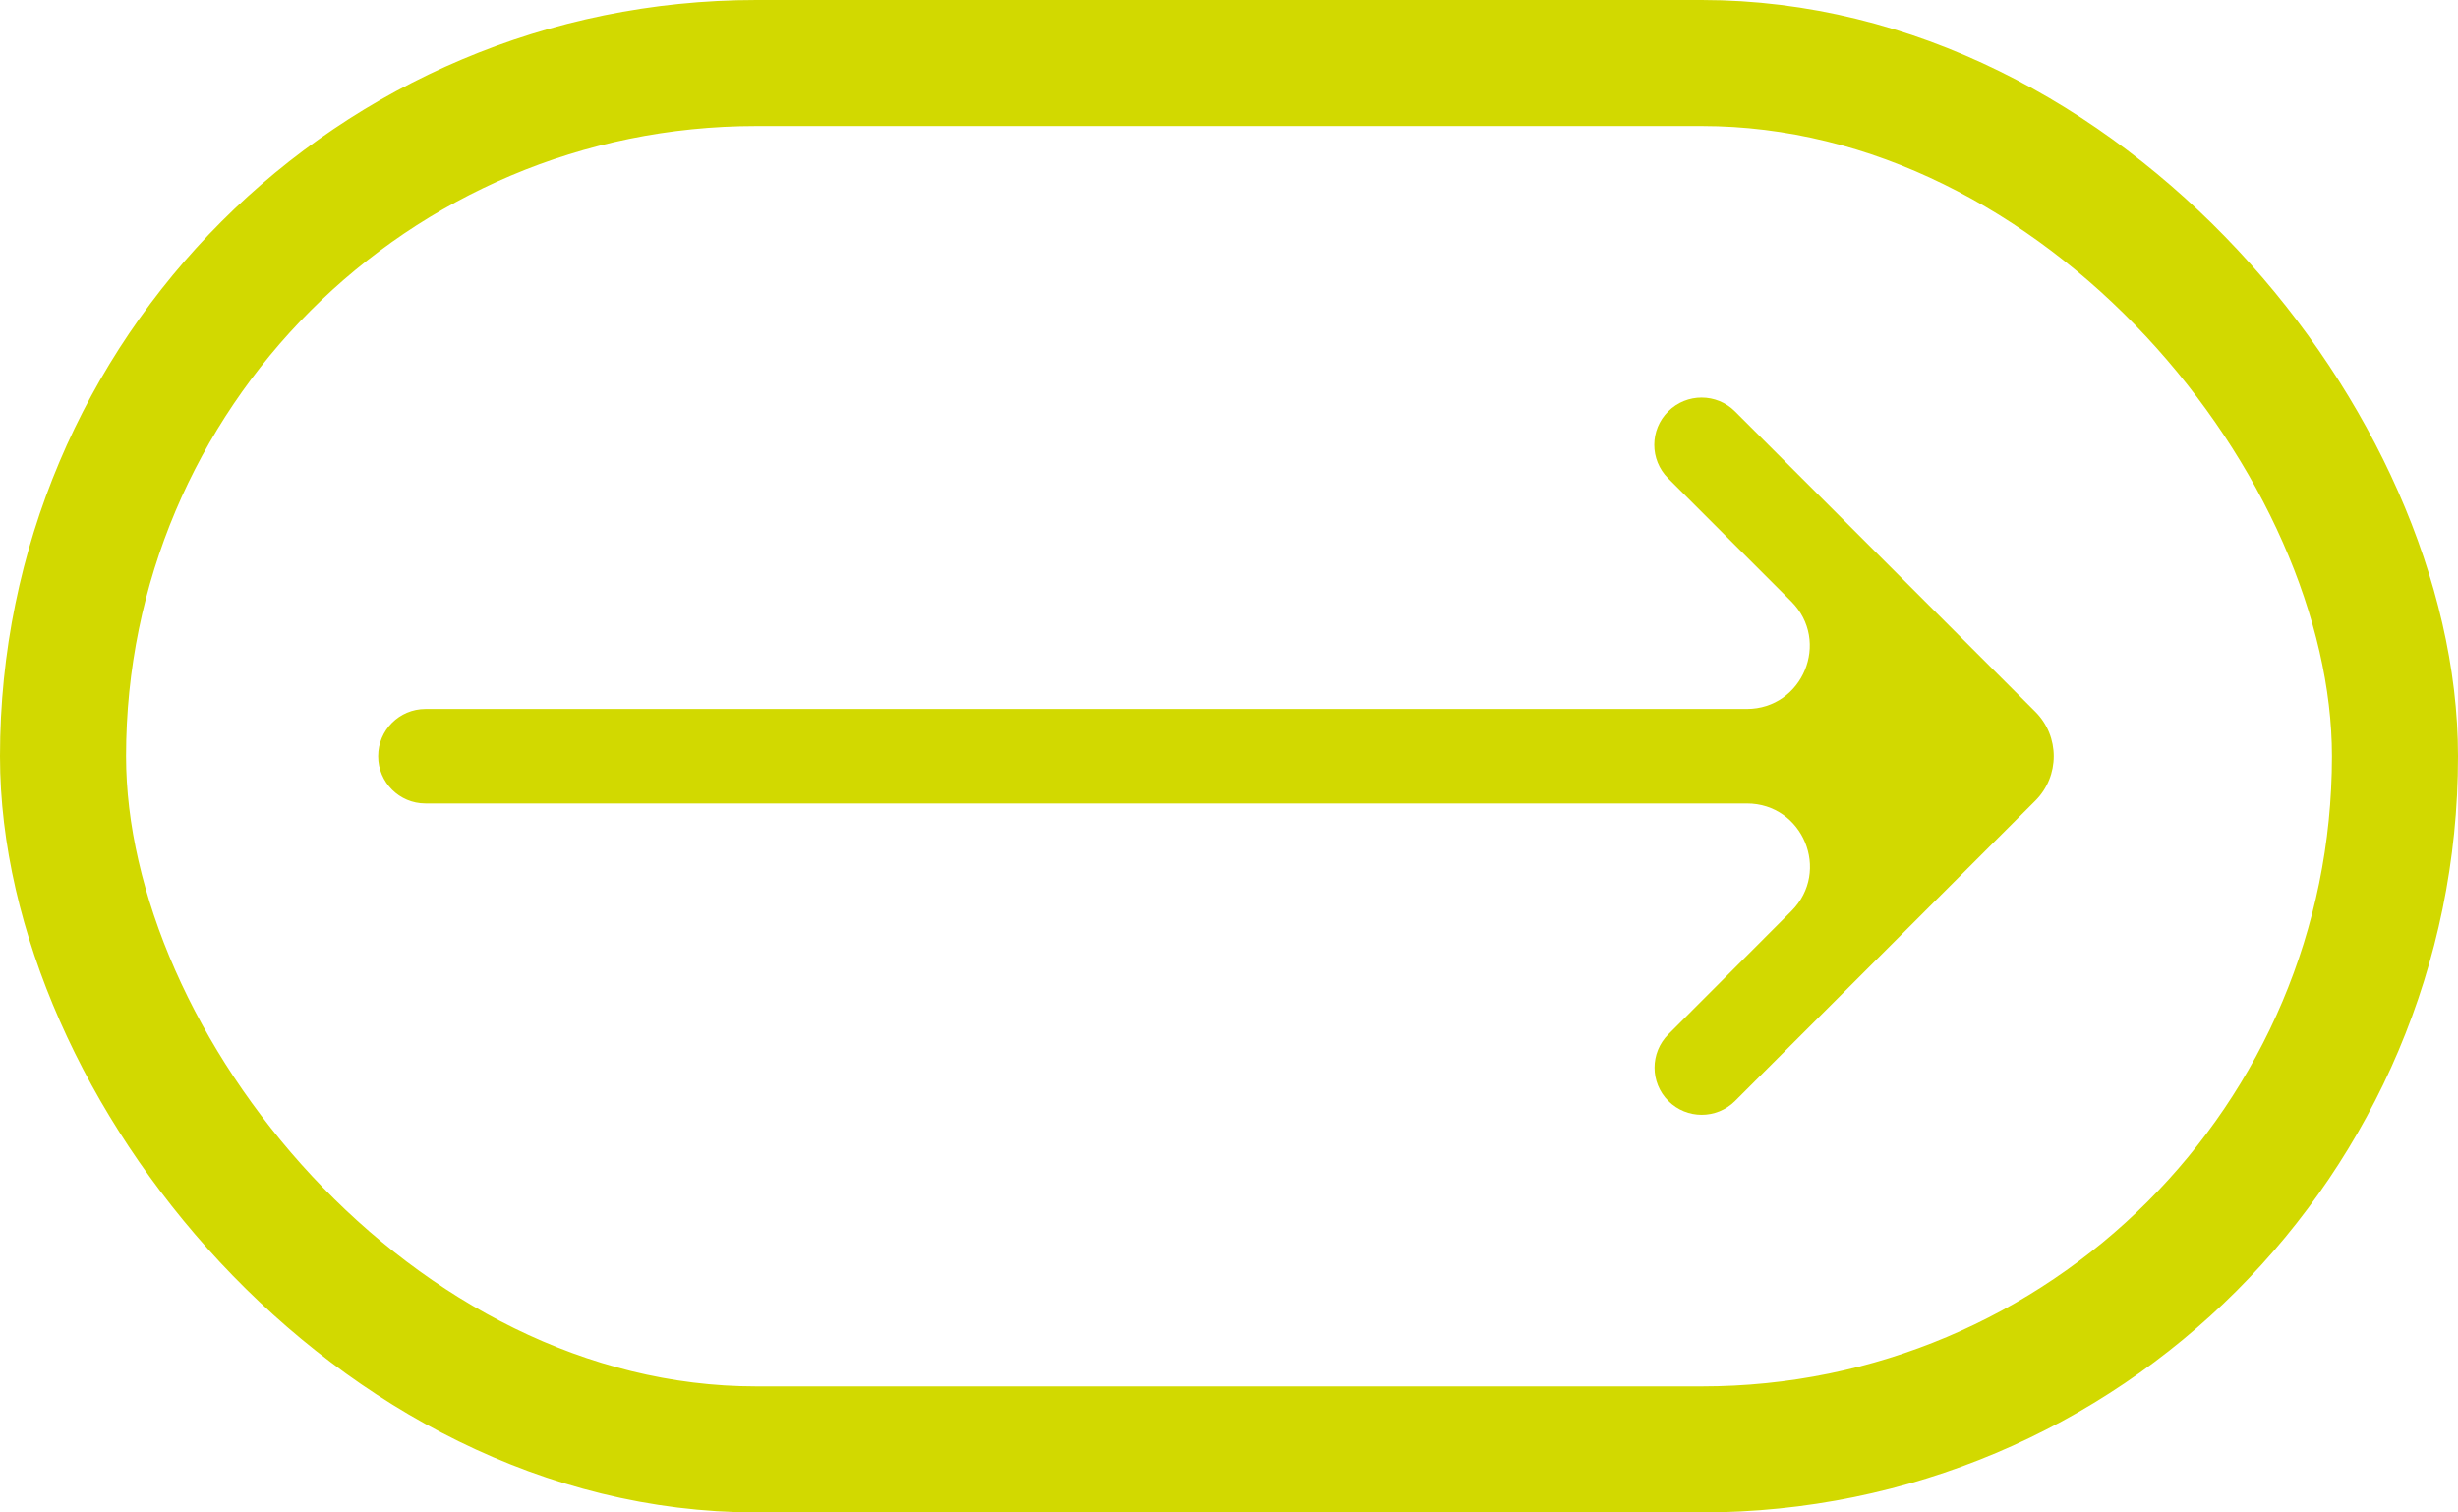
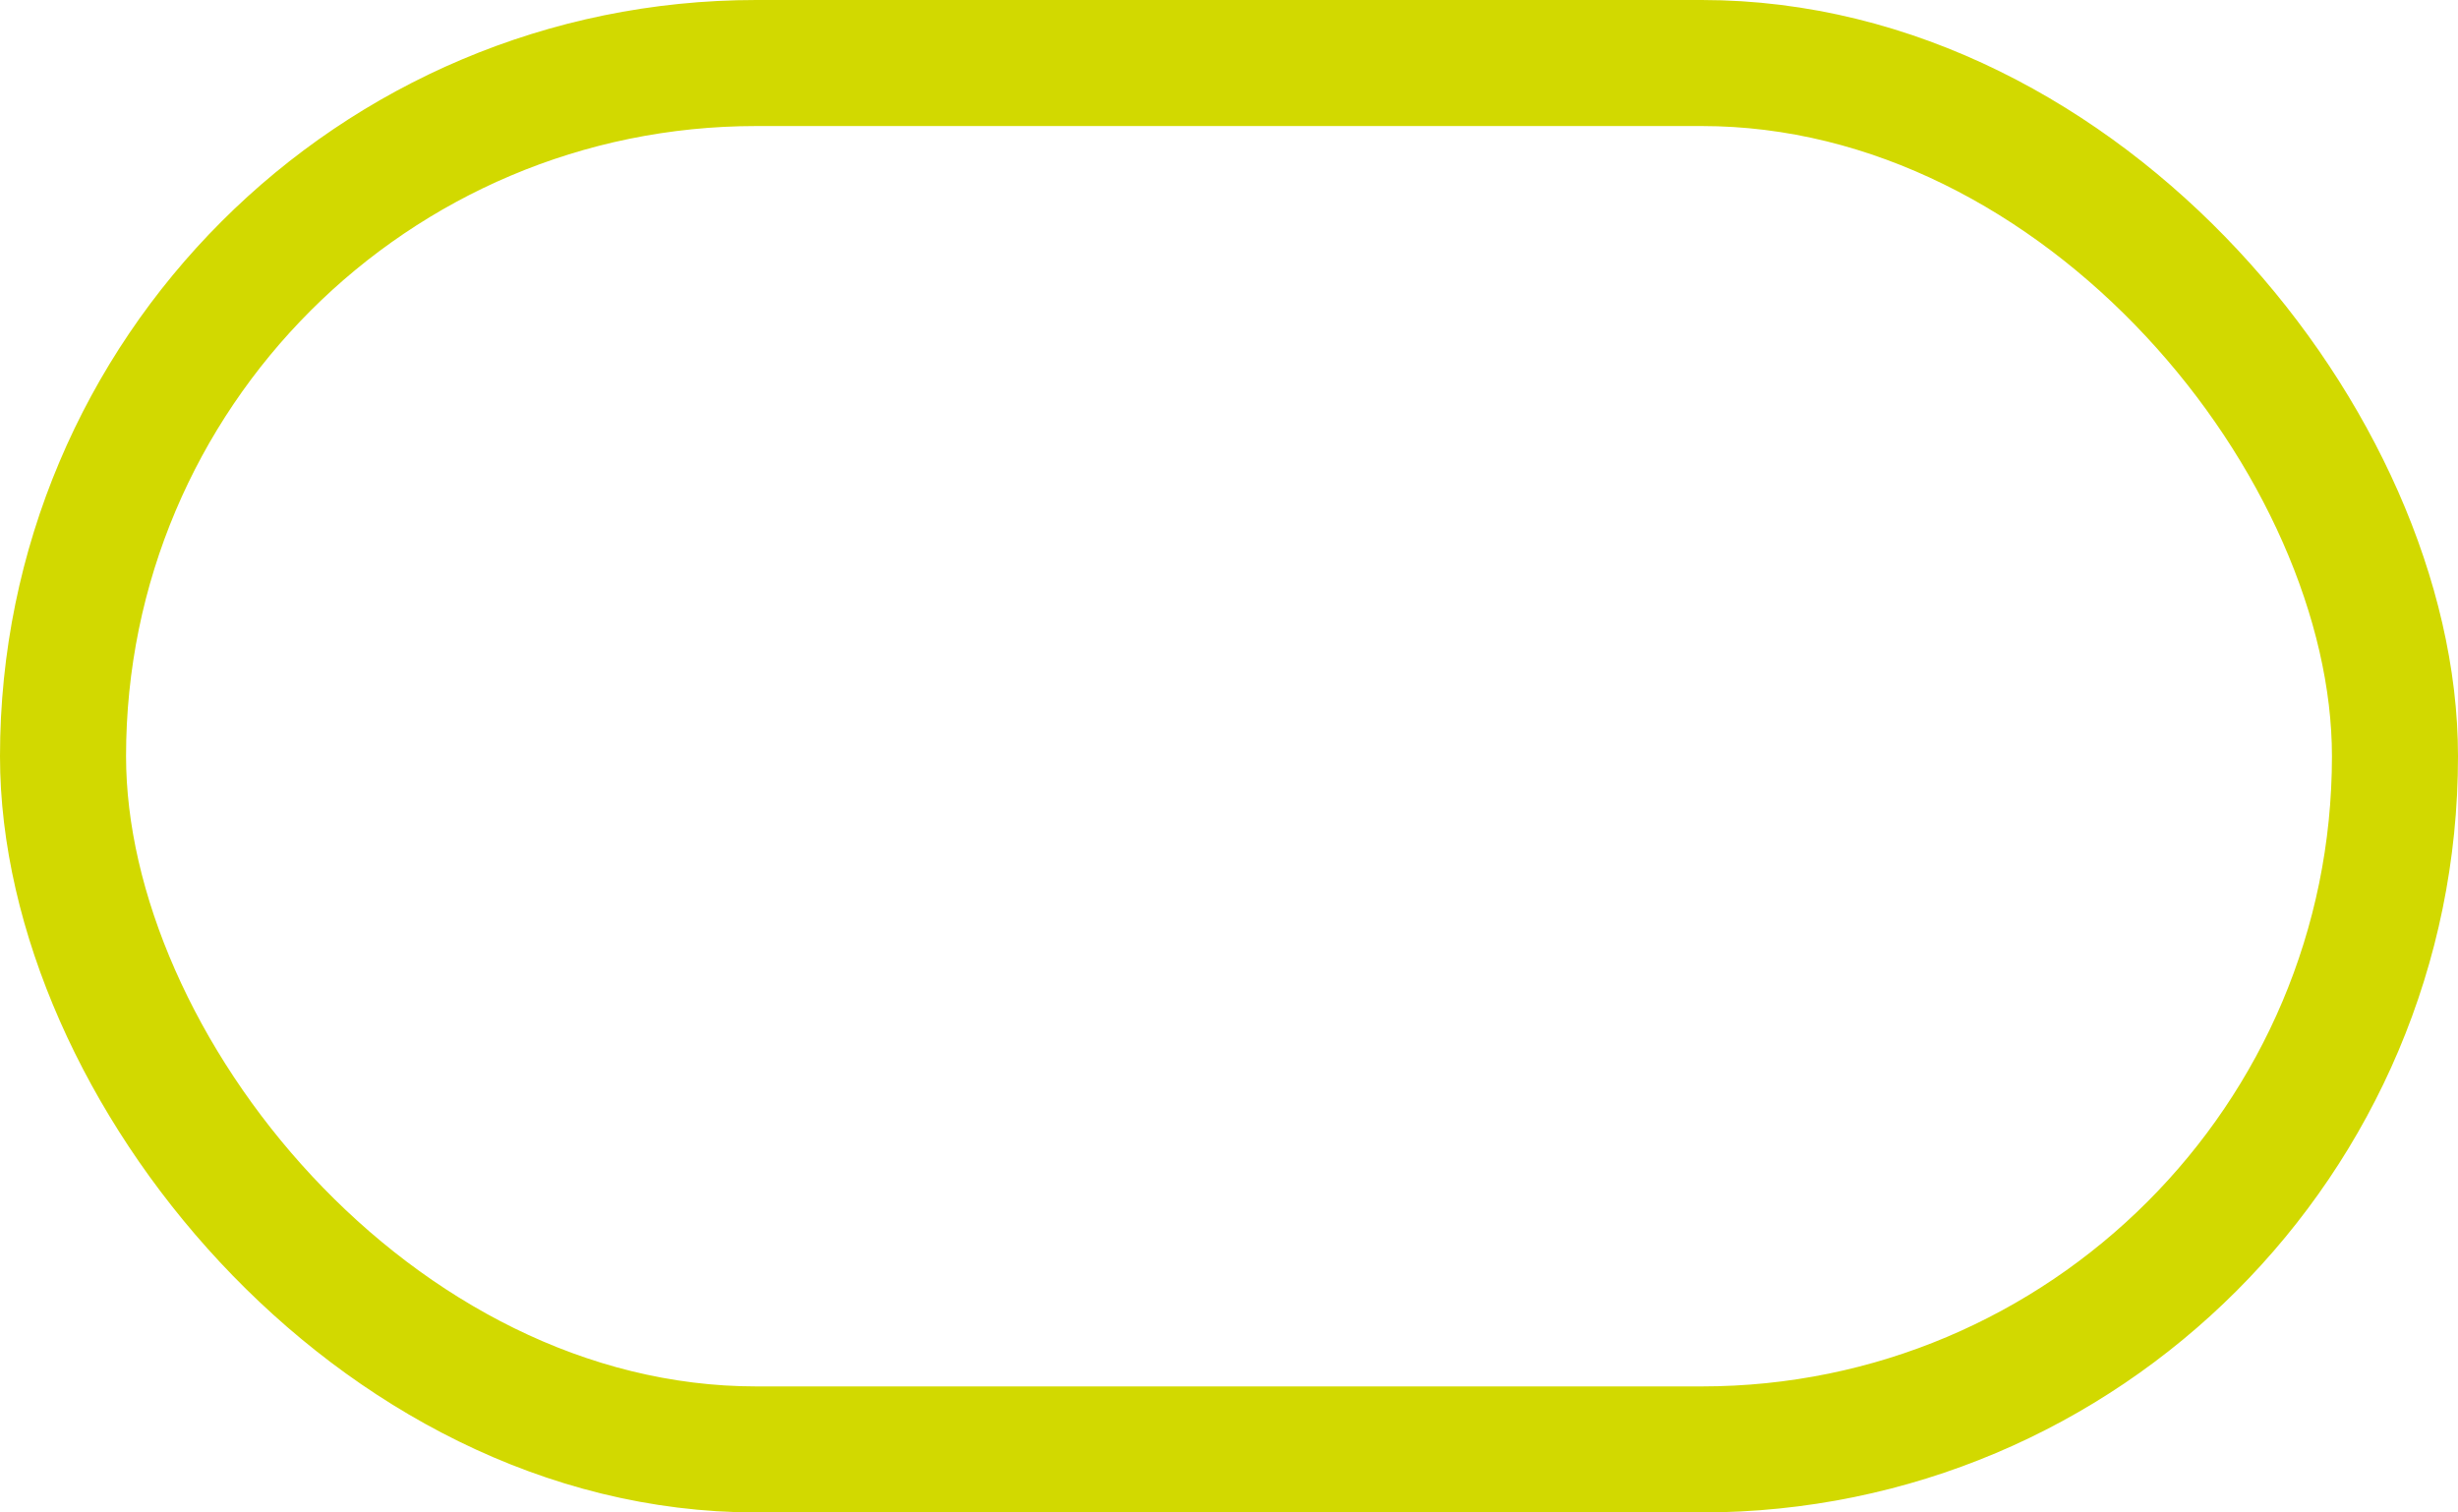
<svg xmlns="http://www.w3.org/2000/svg" width="78" height="48" viewBox="0 0 78 48" fill="none">
  <rect x="2" y="2" width="74" height="44" rx="22" stroke="#D2D900" stroke-width="4" />
-   <path d="M12 24C12 23.172 12.672 22.5 13.5 22.5H55.427C57.208 22.5 58.101 20.346 56.841 19.086L52.935 15.18C52.347 14.592 52.349 13.639 52.939 13.054C53.526 12.471 54.473 12.473 55.057 13.057L64.586 22.586C65.367 23.367 65.367 24.633 64.586 25.414L55.058 34.942C54.474 35.526 53.526 35.526 52.942 34.942C52.358 34.358 52.358 33.411 52.941 32.827L56.848 28.913C58.106 27.652 57.214 25.5 55.433 25.5H13.5C12.672 25.5 12 24.828 12 24Z" fill="#D2D900" />
</svg>